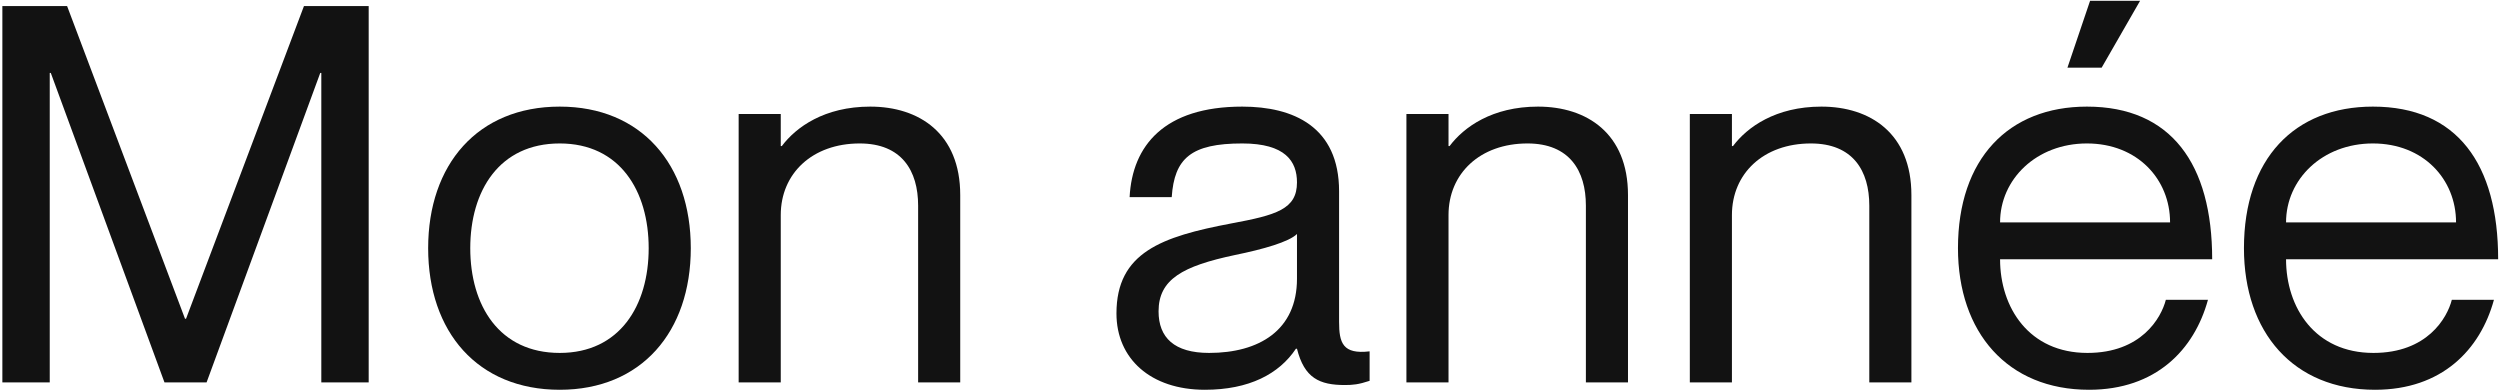
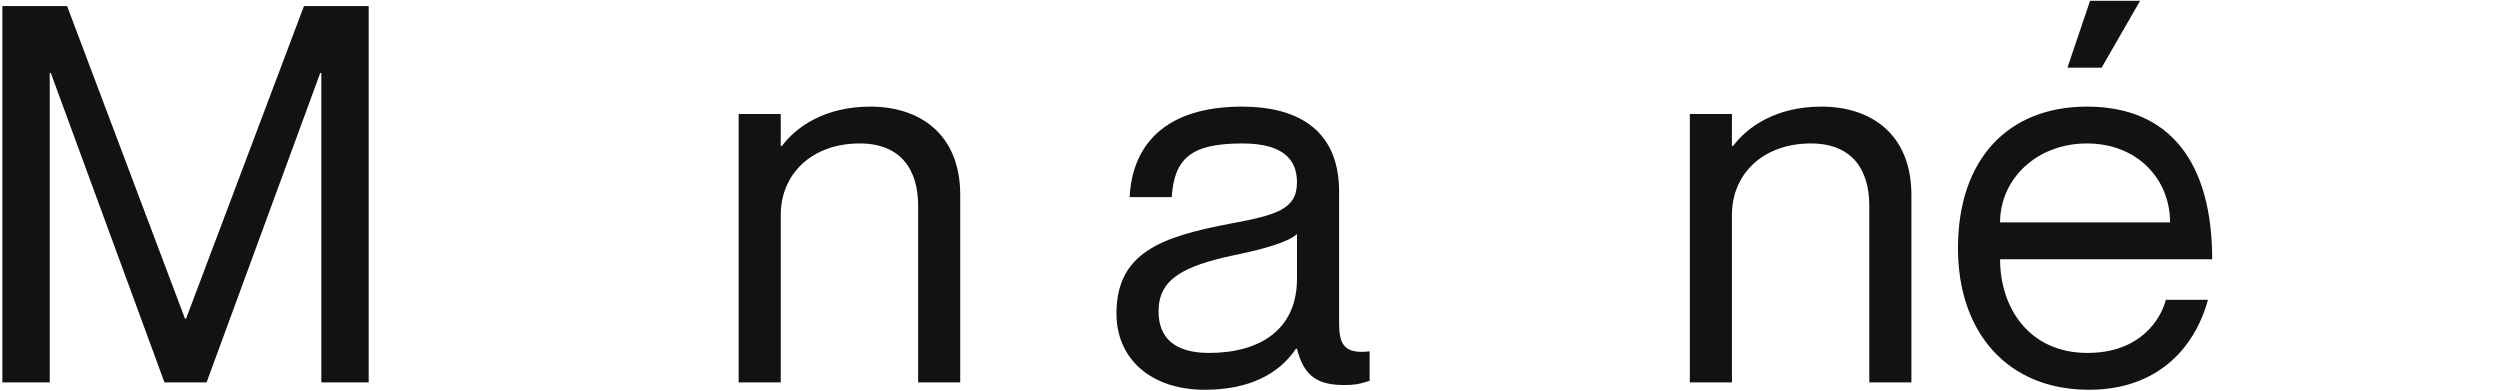
<svg xmlns="http://www.w3.org/2000/svg" width="608" height="95" viewBox="0 0 608 95" fill="none">
  <path d="M0.576 93V1.48H16.32L44.992 77.512H45.248L73.92 1.48H89.664V93H78.144V17.736H77.888L50.24 93H40L12.352 17.736H12.096V93H0.576Z" fill="#121212" />
-   <path d="M136.128 94.792C116.16 94.792 104.128 80.712 104.128 60.36C104.128 40.008 116.16 25.928 136.128 25.928C155.968 25.928 168 40.008 168 60.36C168 80.712 155.968 94.792 136.128 94.792ZM136.128 85.832C150.72 85.832 157.76 74.312 157.76 60.36C157.76 46.408 150.72 34.888 136.128 34.888C121.408 34.888 114.368 46.408 114.368 60.36C114.368 74.312 121.408 85.832 136.128 85.832Z" fill="#121212" />
  <path d="M211.64 25.928C223.544 25.928 233.528 32.456 233.528 47.432V93H223.288V49.992C223.288 41.544 219.32 34.888 209.08 34.888C197.56 34.888 189.88 42.184 189.88 52.296V93H179.64V27.72H189.88V35.528H190.136C193.592 30.92 200.504 25.928 211.64 25.928Z" fill="#121212" />
  <path d="M315.426 44.36C315.426 39.24 312.61 34.888 302.114 34.888C289.698 34.888 285.602 38.472 284.962 47.944H274.722C275.362 35.4 283.17 25.928 302.114 25.928C314.53 25.928 325.666 30.792 325.666 46.536V78.28C325.666 83.4 326.562 86.216 333.09 85.448V92.616C330.402 93.512 328.994 93.64 327.074 93.64C320.93 93.64 317.218 91.976 315.426 84.808H315.17C311.074 90.952 303.778 94.792 293.026 94.792C279.842 94.792 271.522 87.24 271.522 76.232C271.522 61.384 282.53 57.544 299.426 54.344C310.434 52.296 315.426 50.888 315.426 44.36ZM294.05 85.832C306.21 85.832 315.426 80.328 315.426 67.784V56.904C313.506 58.824 307.234 60.616 300.322 62.024C287.65 64.712 281.762 67.912 281.762 75.72C281.762 82.12 285.602 85.832 294.05 85.832Z" fill="#121212" />
-   <path d="M374.04 25.928C385.944 25.928 395.928 32.456 395.928 47.432V93H385.688V49.992C385.688 41.544 381.72 34.888 371.48 34.888C359.96 34.888 352.28 42.184 352.28 52.296V93H342.04V27.72H352.28V35.528H352.536C355.992 30.92 362.904 25.928 374.04 25.928Z" fill="#121212" />
  <path d="M442.965 25.928C454.869 25.928 464.853 32.456 464.853 47.432V93H454.613V49.992C454.613 41.544 450.645 34.888 440.405 34.888C428.885 34.888 421.205 42.184 421.205 52.296V93H410.965V27.72H421.205V35.528H421.461C424.917 30.92 431.829 25.928 442.965 25.928Z" fill="#121212" />
  <path d="M520.466 0.2L511.122 16.456H502.802L508.306 0.2H520.466ZM507.666 85.832C520.722 85.832 525.586 77.384 526.738 72.904H536.978C533.65 85.064 524.306 94.792 508.05 94.792C488.21 94.792 476.178 80.84 476.178 60.36C476.178 38.6 488.466 25.928 507.538 25.928C528.018 25.928 538.002 39.88 538.002 63.048H486.418C486.418 74.824 493.458 85.832 507.666 85.832ZM507.538 34.888C495.25 34.888 486.418 43.592 486.418 54.088H527.762C527.762 43.592 519.826 34.888 507.538 34.888Z" fill="#121212" />
-   <path d="M577.216 85.832C590.272 85.832 595.136 77.384 596.288 72.904H606.528C603.2 85.064 593.856 94.792 577.6 94.792C557.76 94.792 545.728 80.84 545.728 60.36C545.728 38.6 558.016 25.928 577.088 25.928C597.568 25.928 607.552 39.88 607.552 63.048H555.968C555.968 74.824 563.008 85.832 577.216 85.832ZM577.088 34.888C564.8 34.888 555.968 43.592 555.968 54.088H597.312C597.312 43.592 589.376 34.888 577.088 34.888Z" fill="#121212" />
</svg>